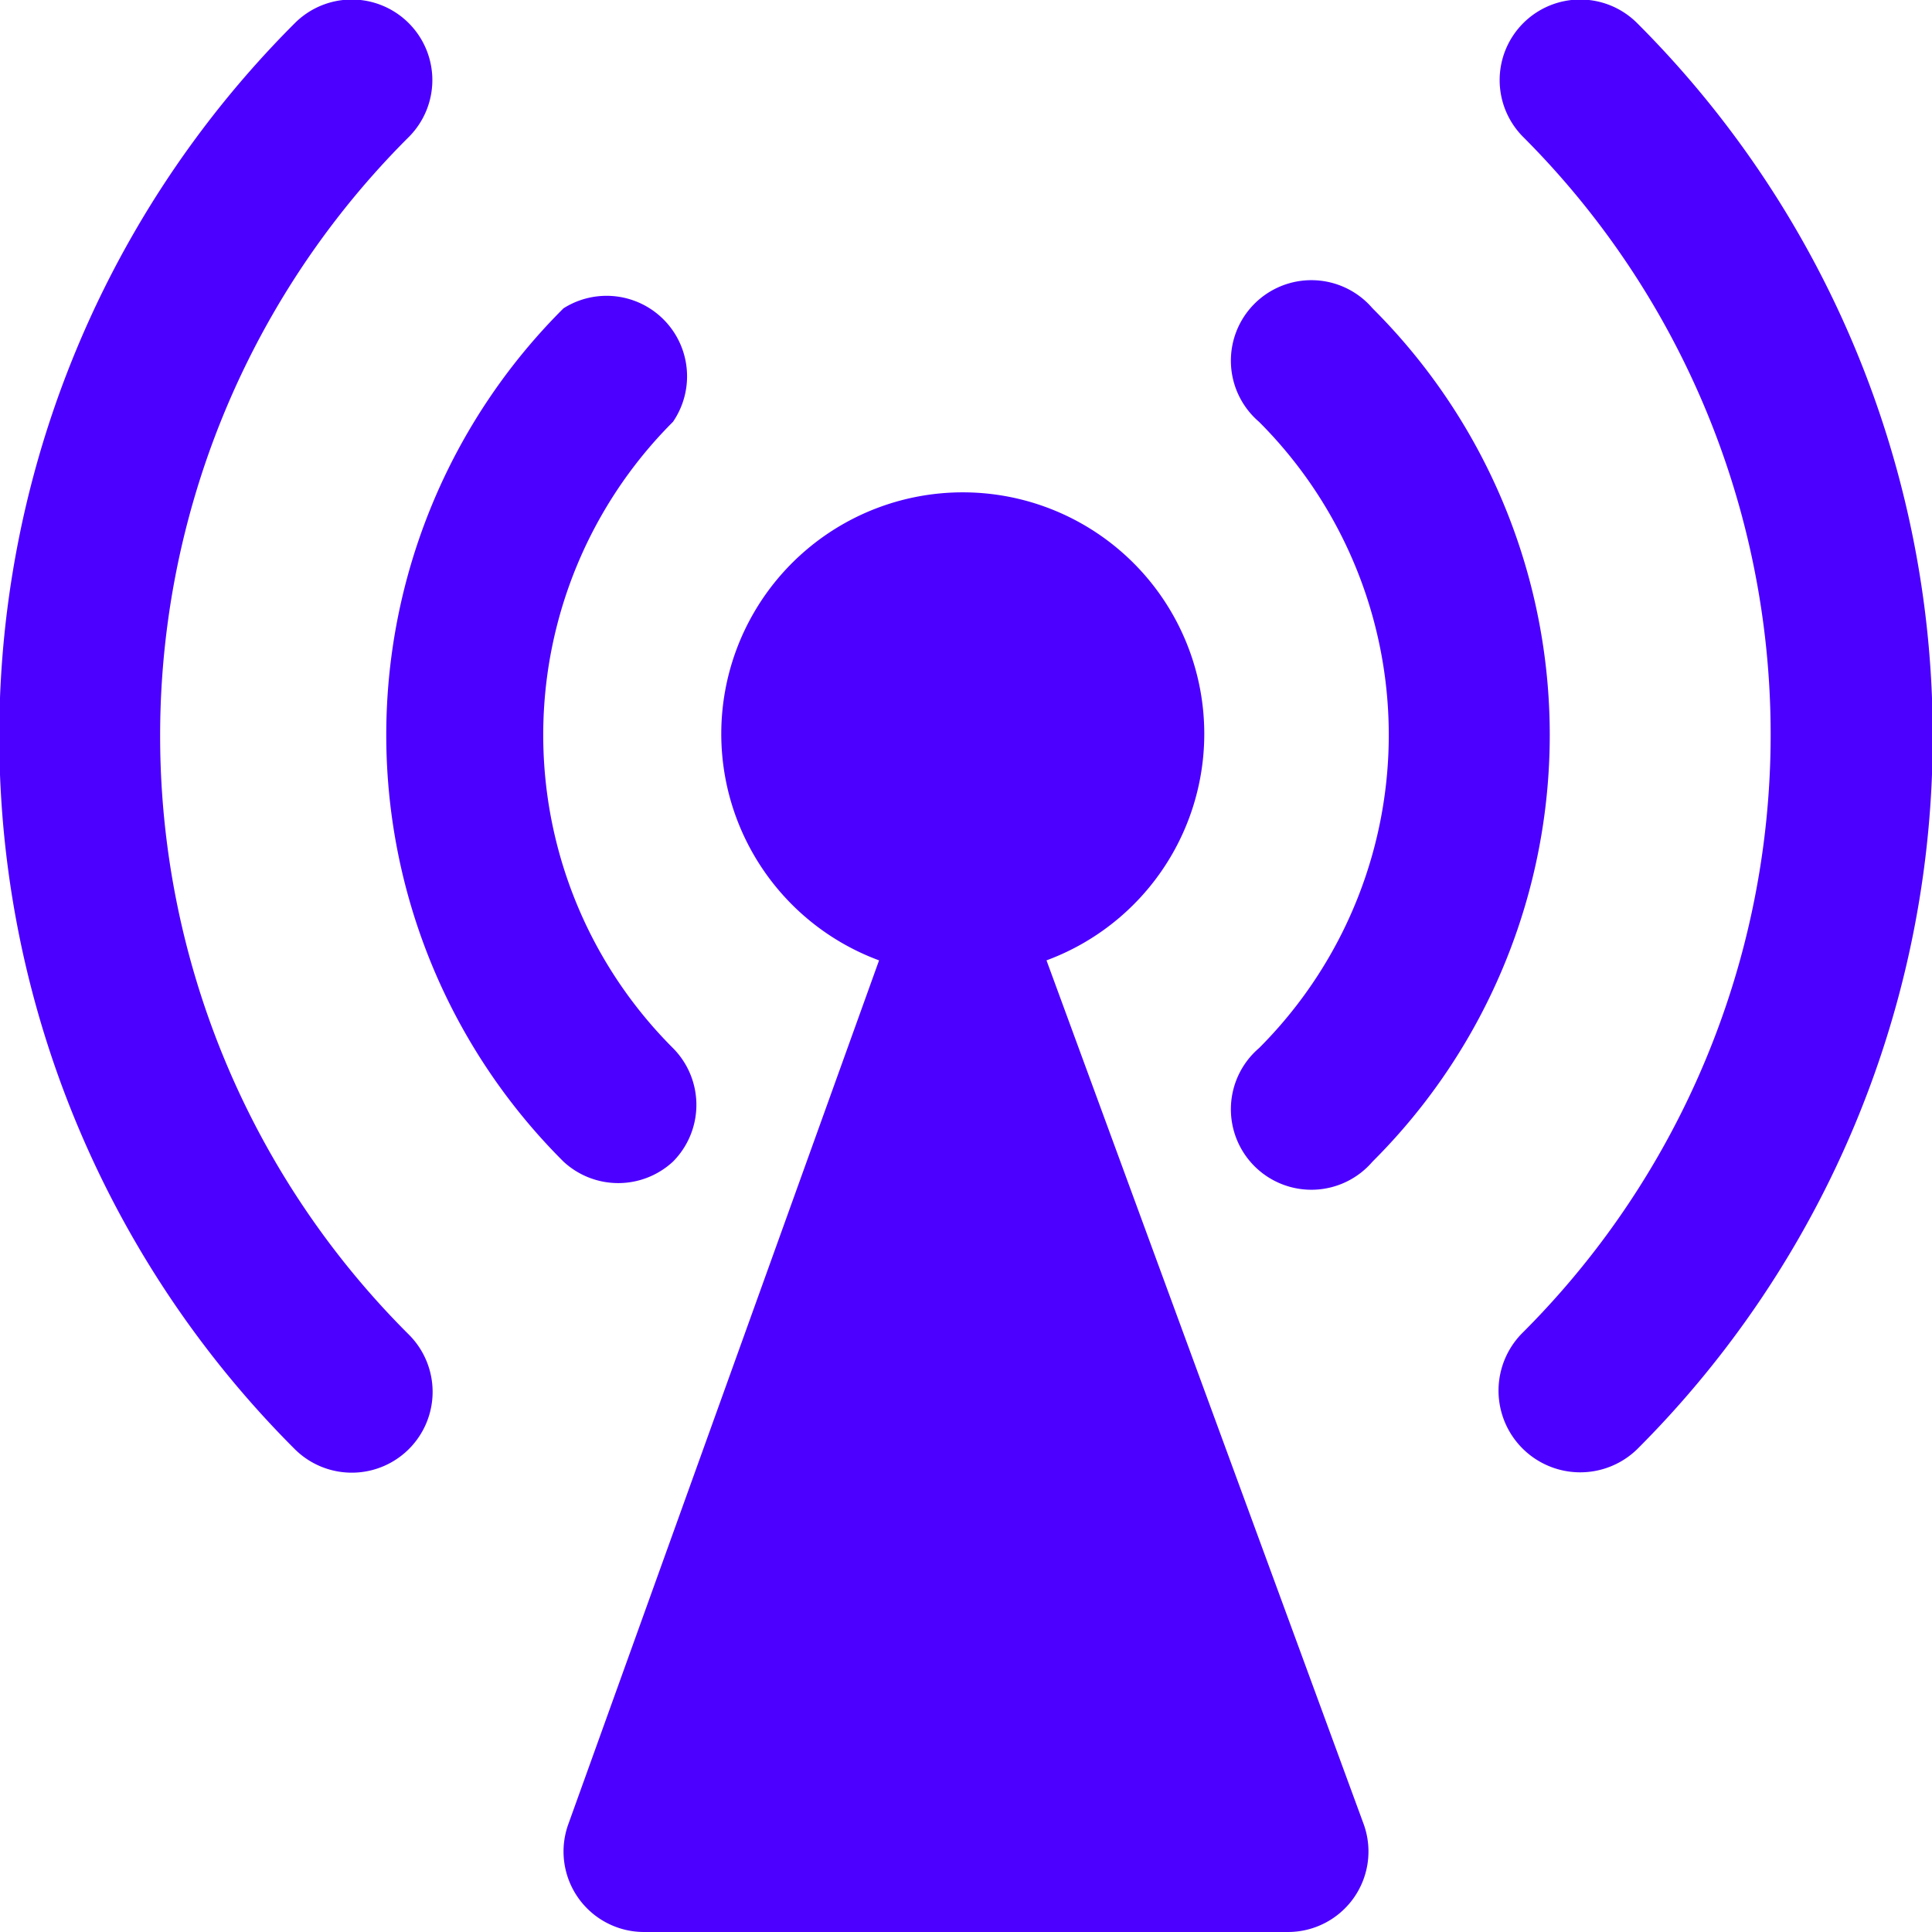
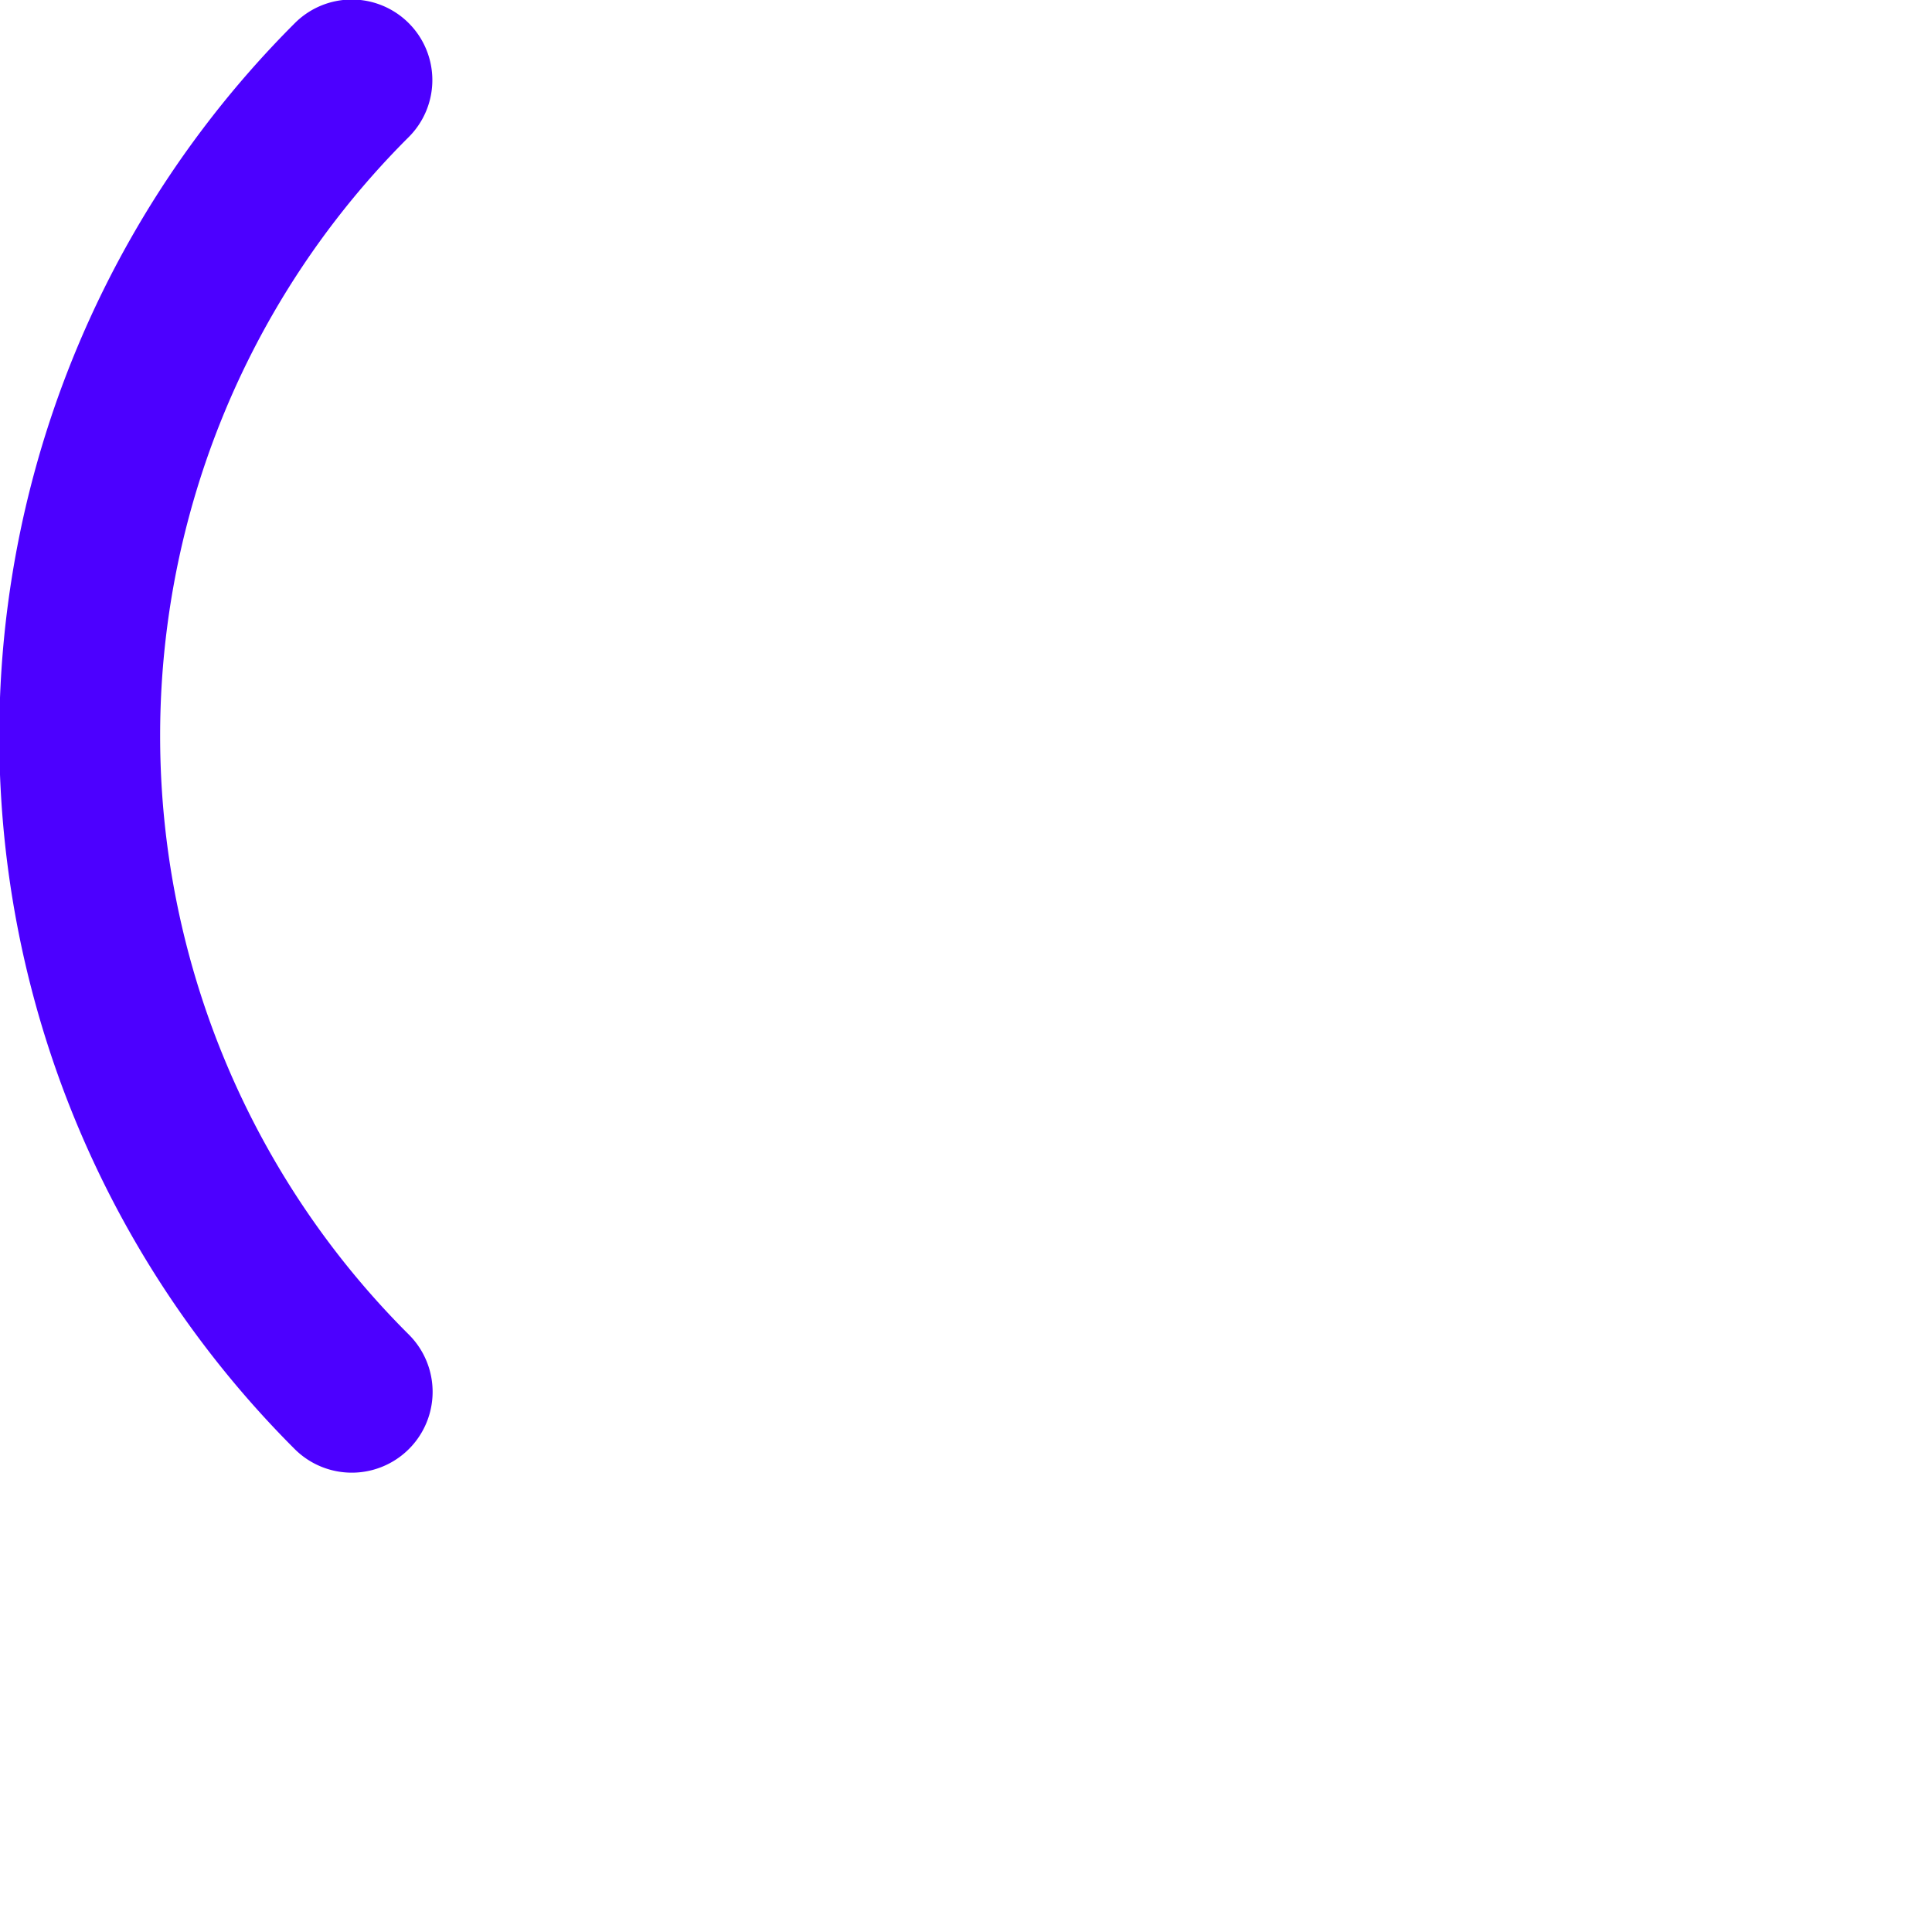
<svg xmlns="http://www.w3.org/2000/svg" viewBox="0 0 24 24" id="Wifi-Signal-4--Streamline-Ultimate.svg" height="24" width="24">
  <desc>Wifi Signal 4 Streamline Icon: https://streamlinehq.com</desc>
  <g id="Wifi-Signal-4--Streamline-Ultimate.svg">
-     <path d="M13 11.93a3 3 0 1 0 -2.08 0L7.06 22.66A1 1 0 0 0 8 24h8a1 1 0 0 0 0.94 -1.34Z" fill="#4c00ff" stroke-width="1" />
-     <path d="M20.34 0.29a1 1 0 0 0 -1.42 0 1 1 0 0 0 0 1.41 10.5 10.5 0 0 1 0 14.85A1 1 0 0 0 20.34 18a12.52 12.52 0 0 0 0 -17.71Z" fill="#4c00ff" stroke-width="1" />
    <path d="M5.08 1.7a1 1 0 0 0 0 -1.41 1 1 0 0 0 -1.42 0 12.52 12.52 0 0 0 0 17.71 1 1 0 0 0 1.42 -1.42 10.5 10.5 0 0 1 0 -14.88Z" fill="#4c00ff" stroke-width="1" />
-     <path d="M17.05 3.83a1 1 0 1 0 -1.41 1.41 5.5 5.5 0 0 1 0 7.78 1 1 0 1 0 1.41 1.41 7.48 7.48 0 0 0 0 -10.6Z" fill="#4c00ff" stroke-width="1" />
-     <path d="M8.36 14.43a1 1 0 0 0 0 -1.41 5.5 5.5 0 0 1 0 -7.78A1 1 0 0 0 7 3.83a7.48 7.48 0 0 0 0 10.6 1 1 0 0 0 1.36 0Z" fill="#4c00ff" stroke-width="1" />
  </g>
</svg>